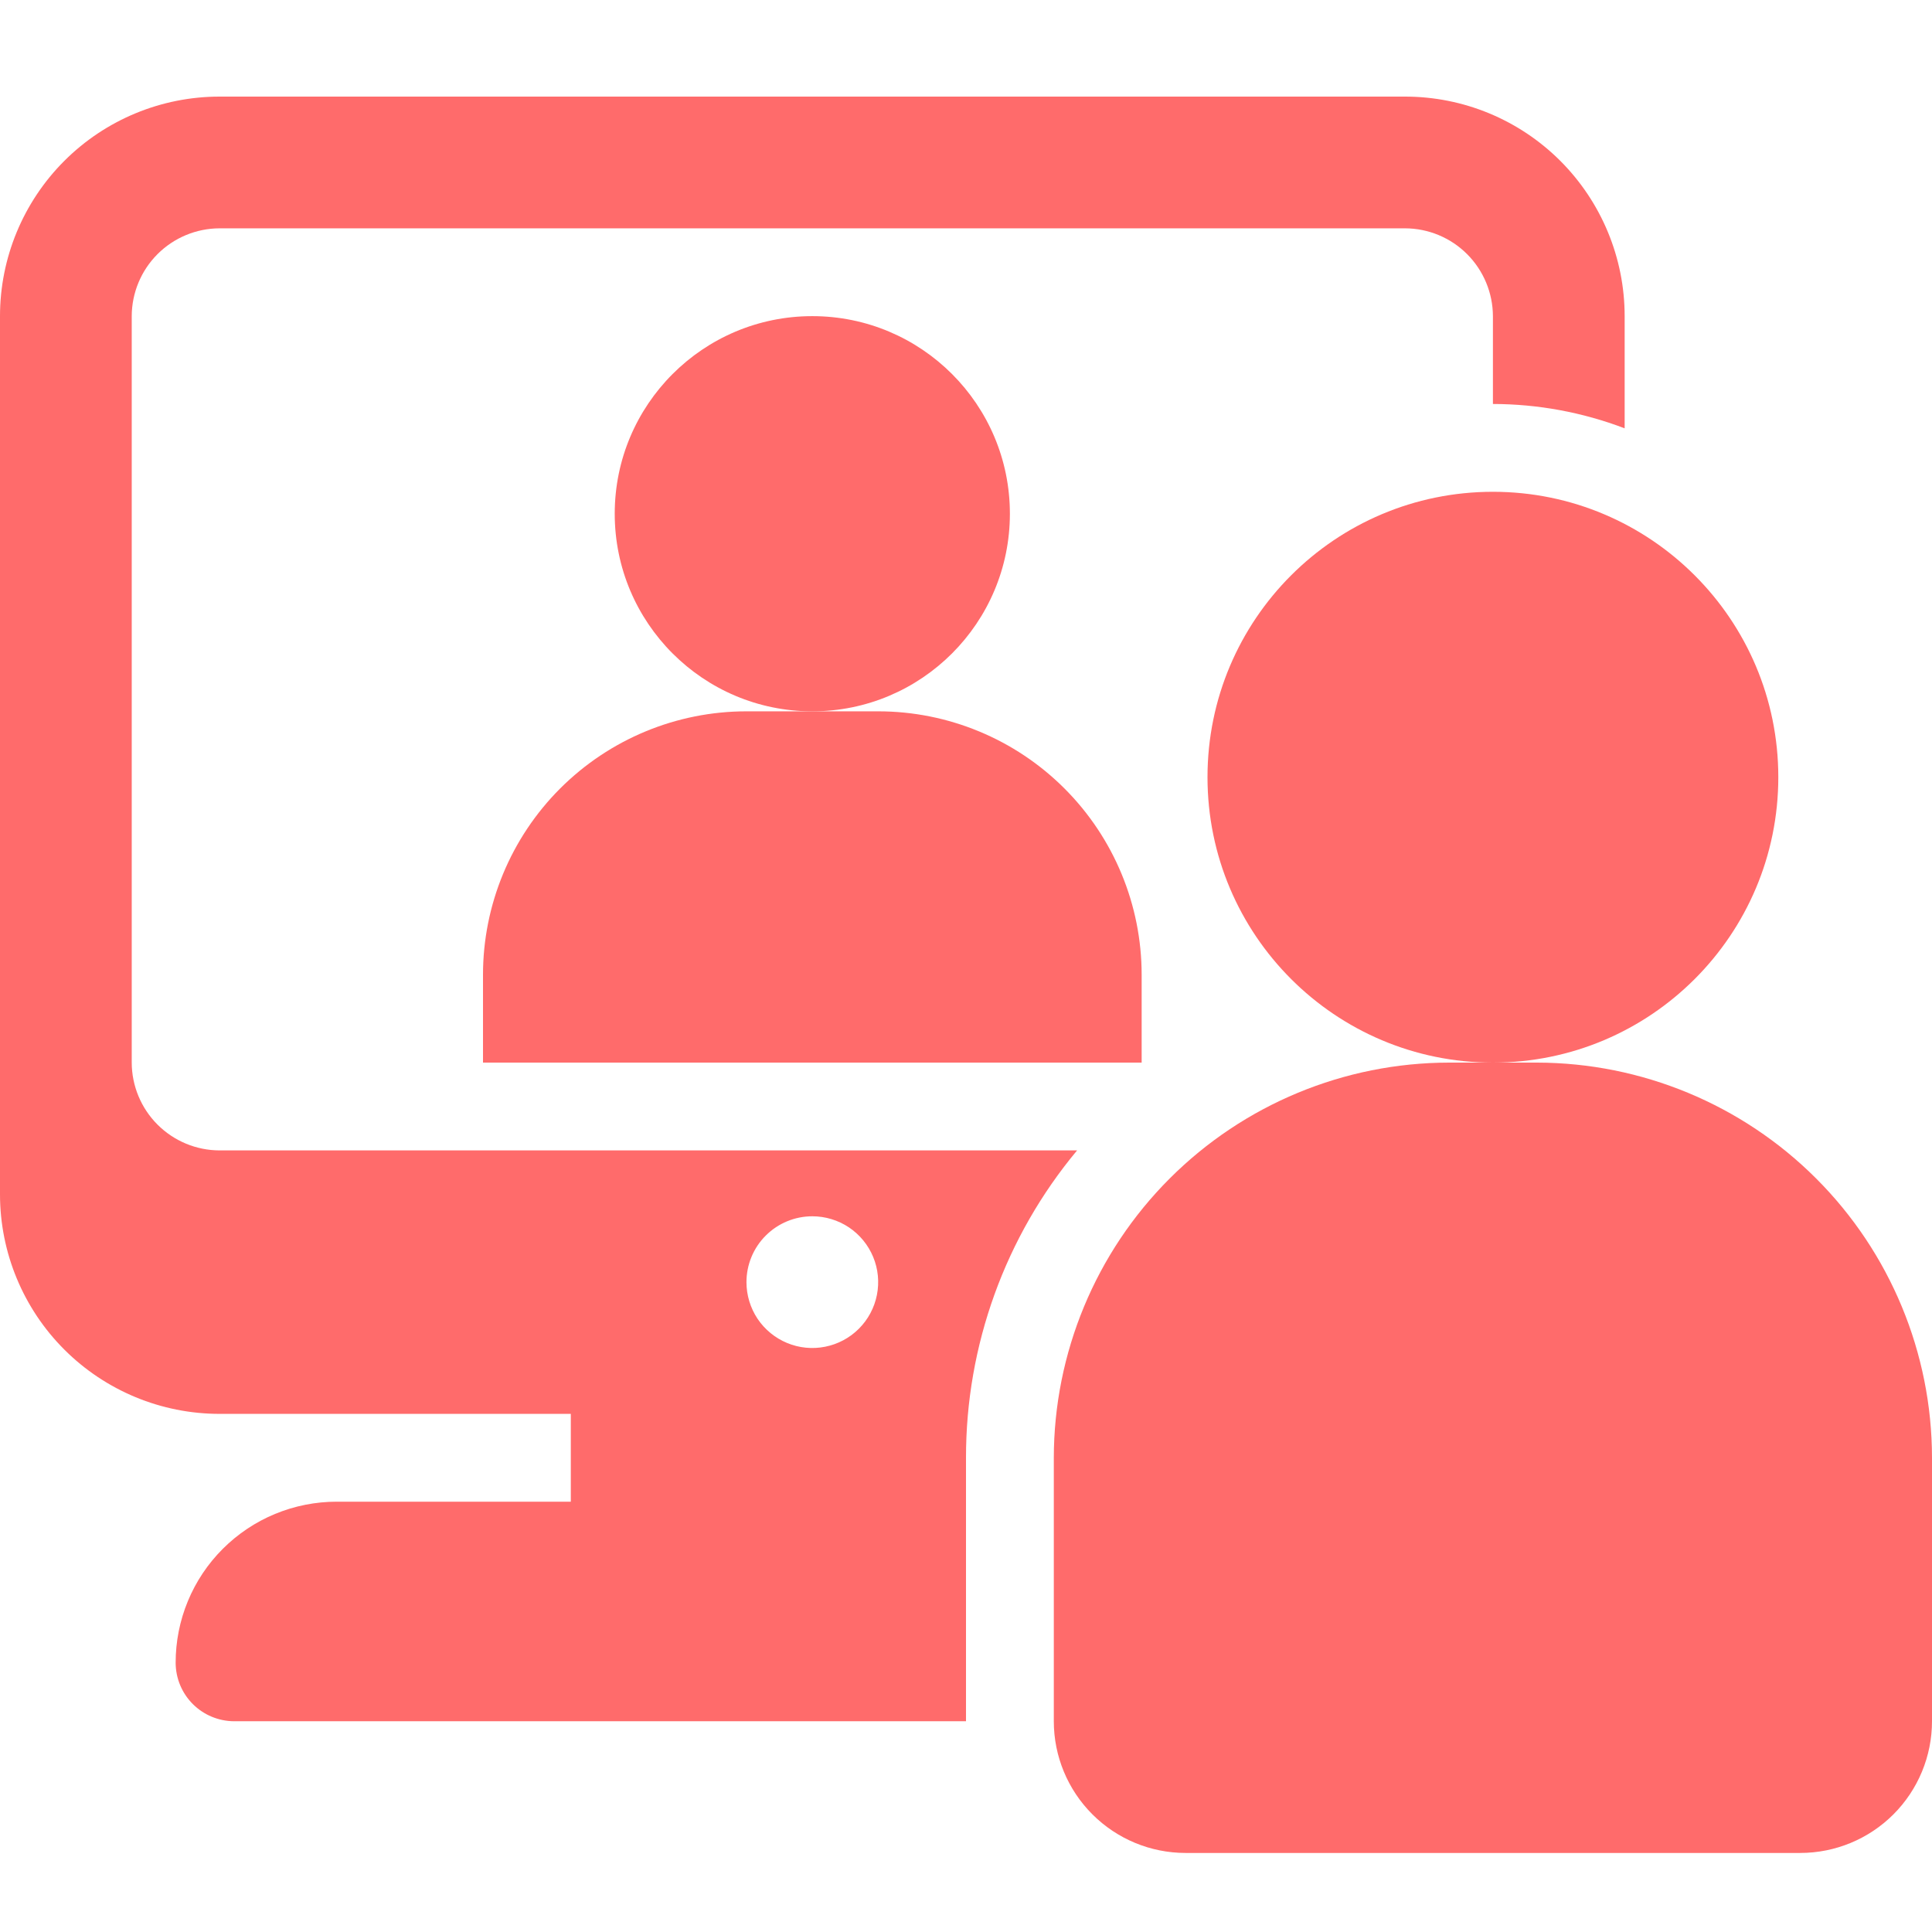
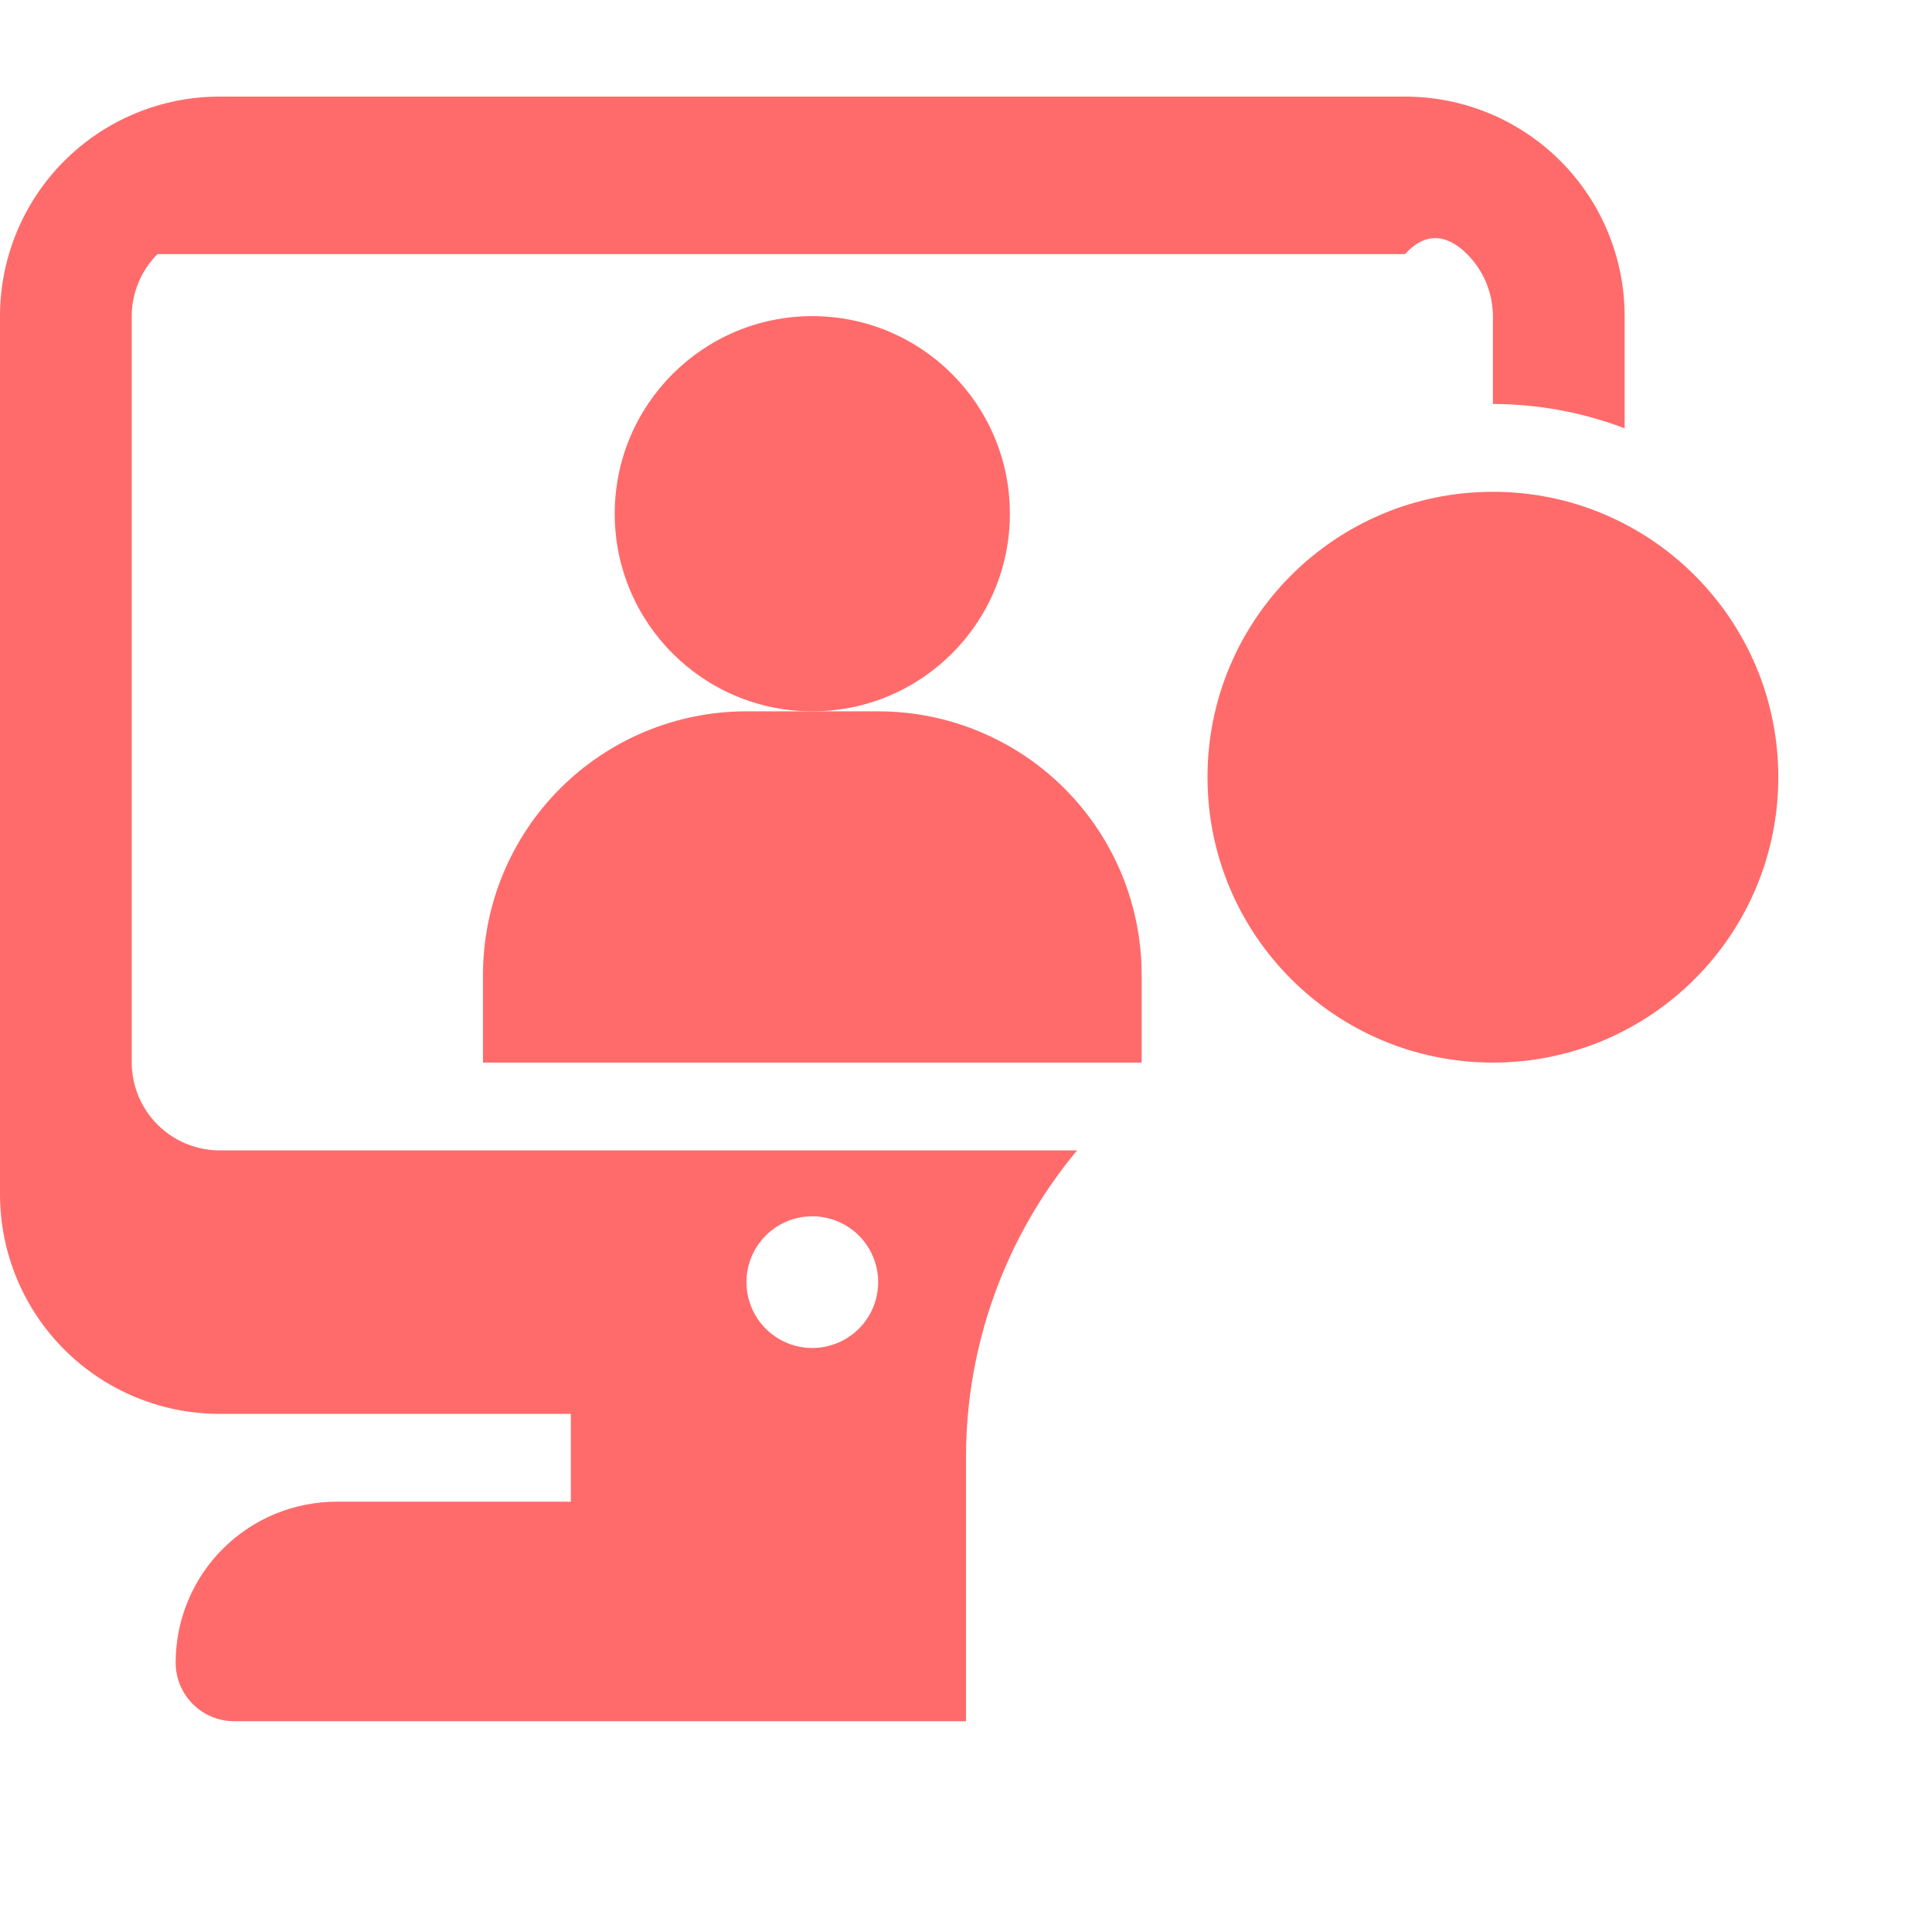
<svg xmlns="http://www.w3.org/2000/svg" width="60" height="60" viewBox="0 0 60 60" fill="none">
  <g id="fi_8350415" clip-path="url(#clip0_620_3050)">
    <g id="Group 6">
      <path id="Vector" d="M25.227 22.091C28.616 22.091 31.363 19.343 31.363 15.954C31.363 12.566 28.616 9.818 25.227 9.818C21.838 9.818 19.091 12.566 19.091 15.954C19.091 19.343 21.838 22.091 25.227 22.091Z" fill="#FF6B6B" />
      <path id="Vector_2" d="M35.455 33V30.273C35.455 28.103 34.593 26.022 33.058 24.487C31.524 22.953 29.443 22.091 27.273 22.091H23.182C21.012 22.091 18.931 22.953 17.396 24.487C15.862 26.022 15 28.103 15 30.273V33H35.455Z" fill="#FF6B6B" />
-       <path id="Vector_3" d="M4.091 33V9.818C4.093 9.096 4.381 8.403 4.892 7.892C5.403 7.381 6.096 7.093 6.818 7.091H43.636C44.359 7.093 45.051 7.381 45.562 7.892C46.073 8.403 46.361 9.096 46.364 9.818V12.546C47.762 12.548 49.148 12.804 50.455 13.302V9.818C50.455 8.01 49.736 6.276 48.458 4.997C47.179 3.718 45.445 3 43.636 3H6.818C5.01 3 3.276 3.718 1.997 4.997C0.718 6.276 0 8.01 0 9.818V37.091C0 38.899 0.718 40.633 1.997 41.912C3.276 43.191 5.01 43.909 6.818 43.909H17.727V46.636H10.459C9.802 46.636 9.151 46.765 8.543 47.016C7.936 47.267 7.384 47.636 6.919 48.101C6.454 48.565 6.085 49.117 5.834 49.725C5.583 50.332 5.454 50.983 5.455 51.641C5.457 52.121 5.648 52.581 5.988 52.921C6.328 53.261 6.788 53.452 7.268 53.455H30V45.273C29.996 41.785 31.217 38.406 33.45 35.727H6.818C6.096 35.725 5.403 35.437 4.892 34.926C4.381 34.415 4.093 33.723 4.091 33ZM25.227 37.773C25.632 37.773 26.027 37.893 26.364 38.117C26.7 38.342 26.962 38.662 27.117 39.035C27.272 39.409 27.312 39.82 27.233 40.217C27.154 40.614 26.96 40.978 26.674 41.264C26.388 41.551 26.023 41.745 25.626 41.824C25.23 41.903 24.818 41.863 24.445 41.708C24.071 41.553 23.751 41.291 23.526 40.955C23.302 40.618 23.182 40.223 23.182 39.818C23.182 39.276 23.397 38.755 23.781 38.372C24.165 37.988 24.685 37.773 25.227 37.773Z" fill="#FF6B6B" />
+       <path id="Vector_3" d="M4.091 33V9.818C4.093 9.096 4.381 8.403 4.892 7.892H43.636C44.359 7.093 45.051 7.381 45.562 7.892C46.073 8.403 46.361 9.096 46.364 9.818V12.546C47.762 12.548 49.148 12.804 50.455 13.302V9.818C50.455 8.01 49.736 6.276 48.458 4.997C47.179 3.718 45.445 3 43.636 3H6.818C5.01 3 3.276 3.718 1.997 4.997C0.718 6.276 0 8.01 0 9.818V37.091C0 38.899 0.718 40.633 1.997 41.912C3.276 43.191 5.01 43.909 6.818 43.909H17.727V46.636H10.459C9.802 46.636 9.151 46.765 8.543 47.016C7.936 47.267 7.384 47.636 6.919 48.101C6.454 48.565 6.085 49.117 5.834 49.725C5.583 50.332 5.454 50.983 5.455 51.641C5.457 52.121 5.648 52.581 5.988 52.921C6.328 53.261 6.788 53.452 7.268 53.455H30V45.273C29.996 41.785 31.217 38.406 33.45 35.727H6.818C6.096 35.725 5.403 35.437 4.892 34.926C4.381 34.415 4.093 33.723 4.091 33ZM25.227 37.773C25.632 37.773 26.027 37.893 26.364 38.117C26.7 38.342 26.962 38.662 27.117 39.035C27.272 39.409 27.312 39.82 27.233 40.217C27.154 40.614 26.96 40.978 26.674 41.264C26.388 41.551 26.023 41.745 25.626 41.824C25.23 41.903 24.818 41.863 24.445 41.708C24.071 41.553 23.751 41.291 23.526 40.955C23.302 40.618 23.182 40.223 23.182 39.818C23.182 39.276 23.397 38.755 23.781 38.372C24.165 37.988 24.685 37.773 25.227 37.773Z" fill="#FF6B6B" />
      <path id="Vector_4" d="M46.364 33C51.259 33 55.227 29.032 55.227 24.136C55.227 19.241 51.259 15.273 46.364 15.273C41.468 15.273 37.5 19.241 37.5 24.136C37.5 29.032 41.468 33 46.364 33Z" fill="#FF6B6B" />
-       <path id="Vector_5" d="M55.909 57.545H36.818C35.733 57.545 34.693 57.114 33.926 56.347C33.158 55.58 32.727 54.539 32.727 53.455V45.273C32.731 42.019 34.025 38.899 36.326 36.599C38.627 34.298 41.746 33.004 45 33H47.727C50.981 33.004 54.101 34.298 56.402 36.599C58.703 38.899 59.997 42.019 60 45.273V53.455C60 54.539 59.569 55.58 58.802 56.347C58.035 57.114 56.994 57.545 55.909 57.545Z" fill="#FF6B6B" />
    </g>
  </g>
  <defs>
    <clipPath id="clip0_620_3050">
      <rect width="60" height="60" fill="white" />
    </clipPath>
  </defs>
</svg>